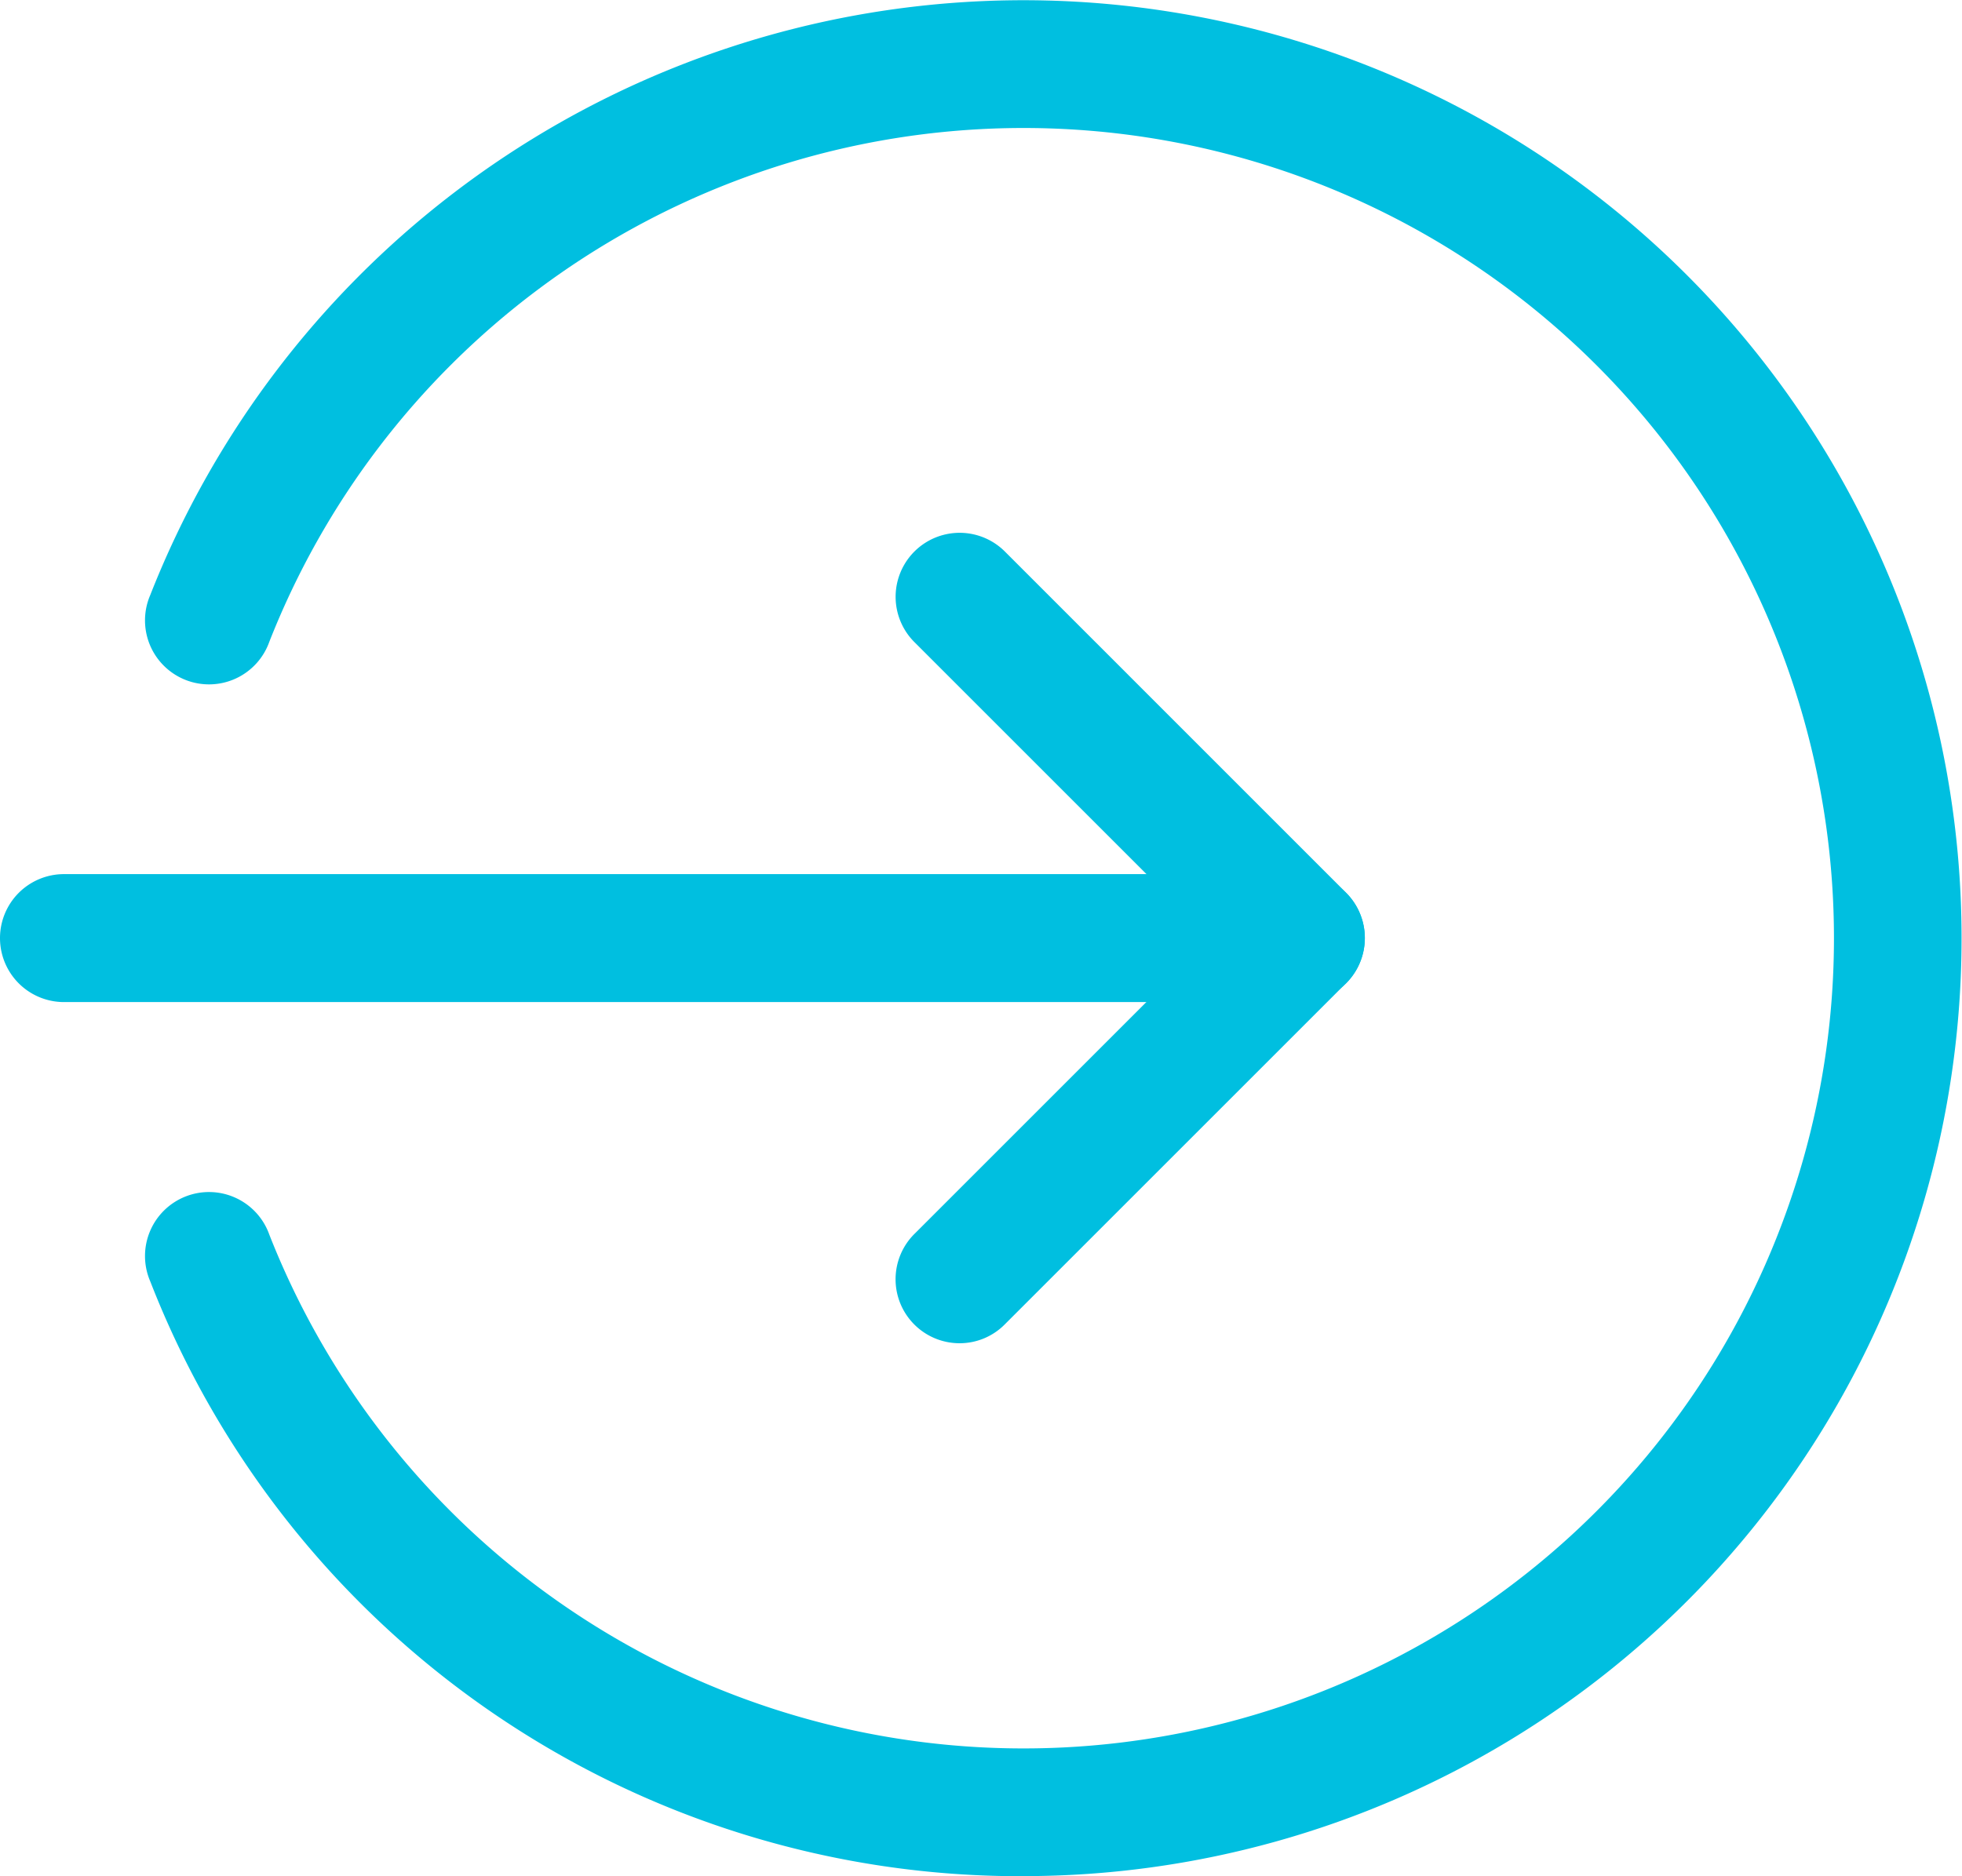
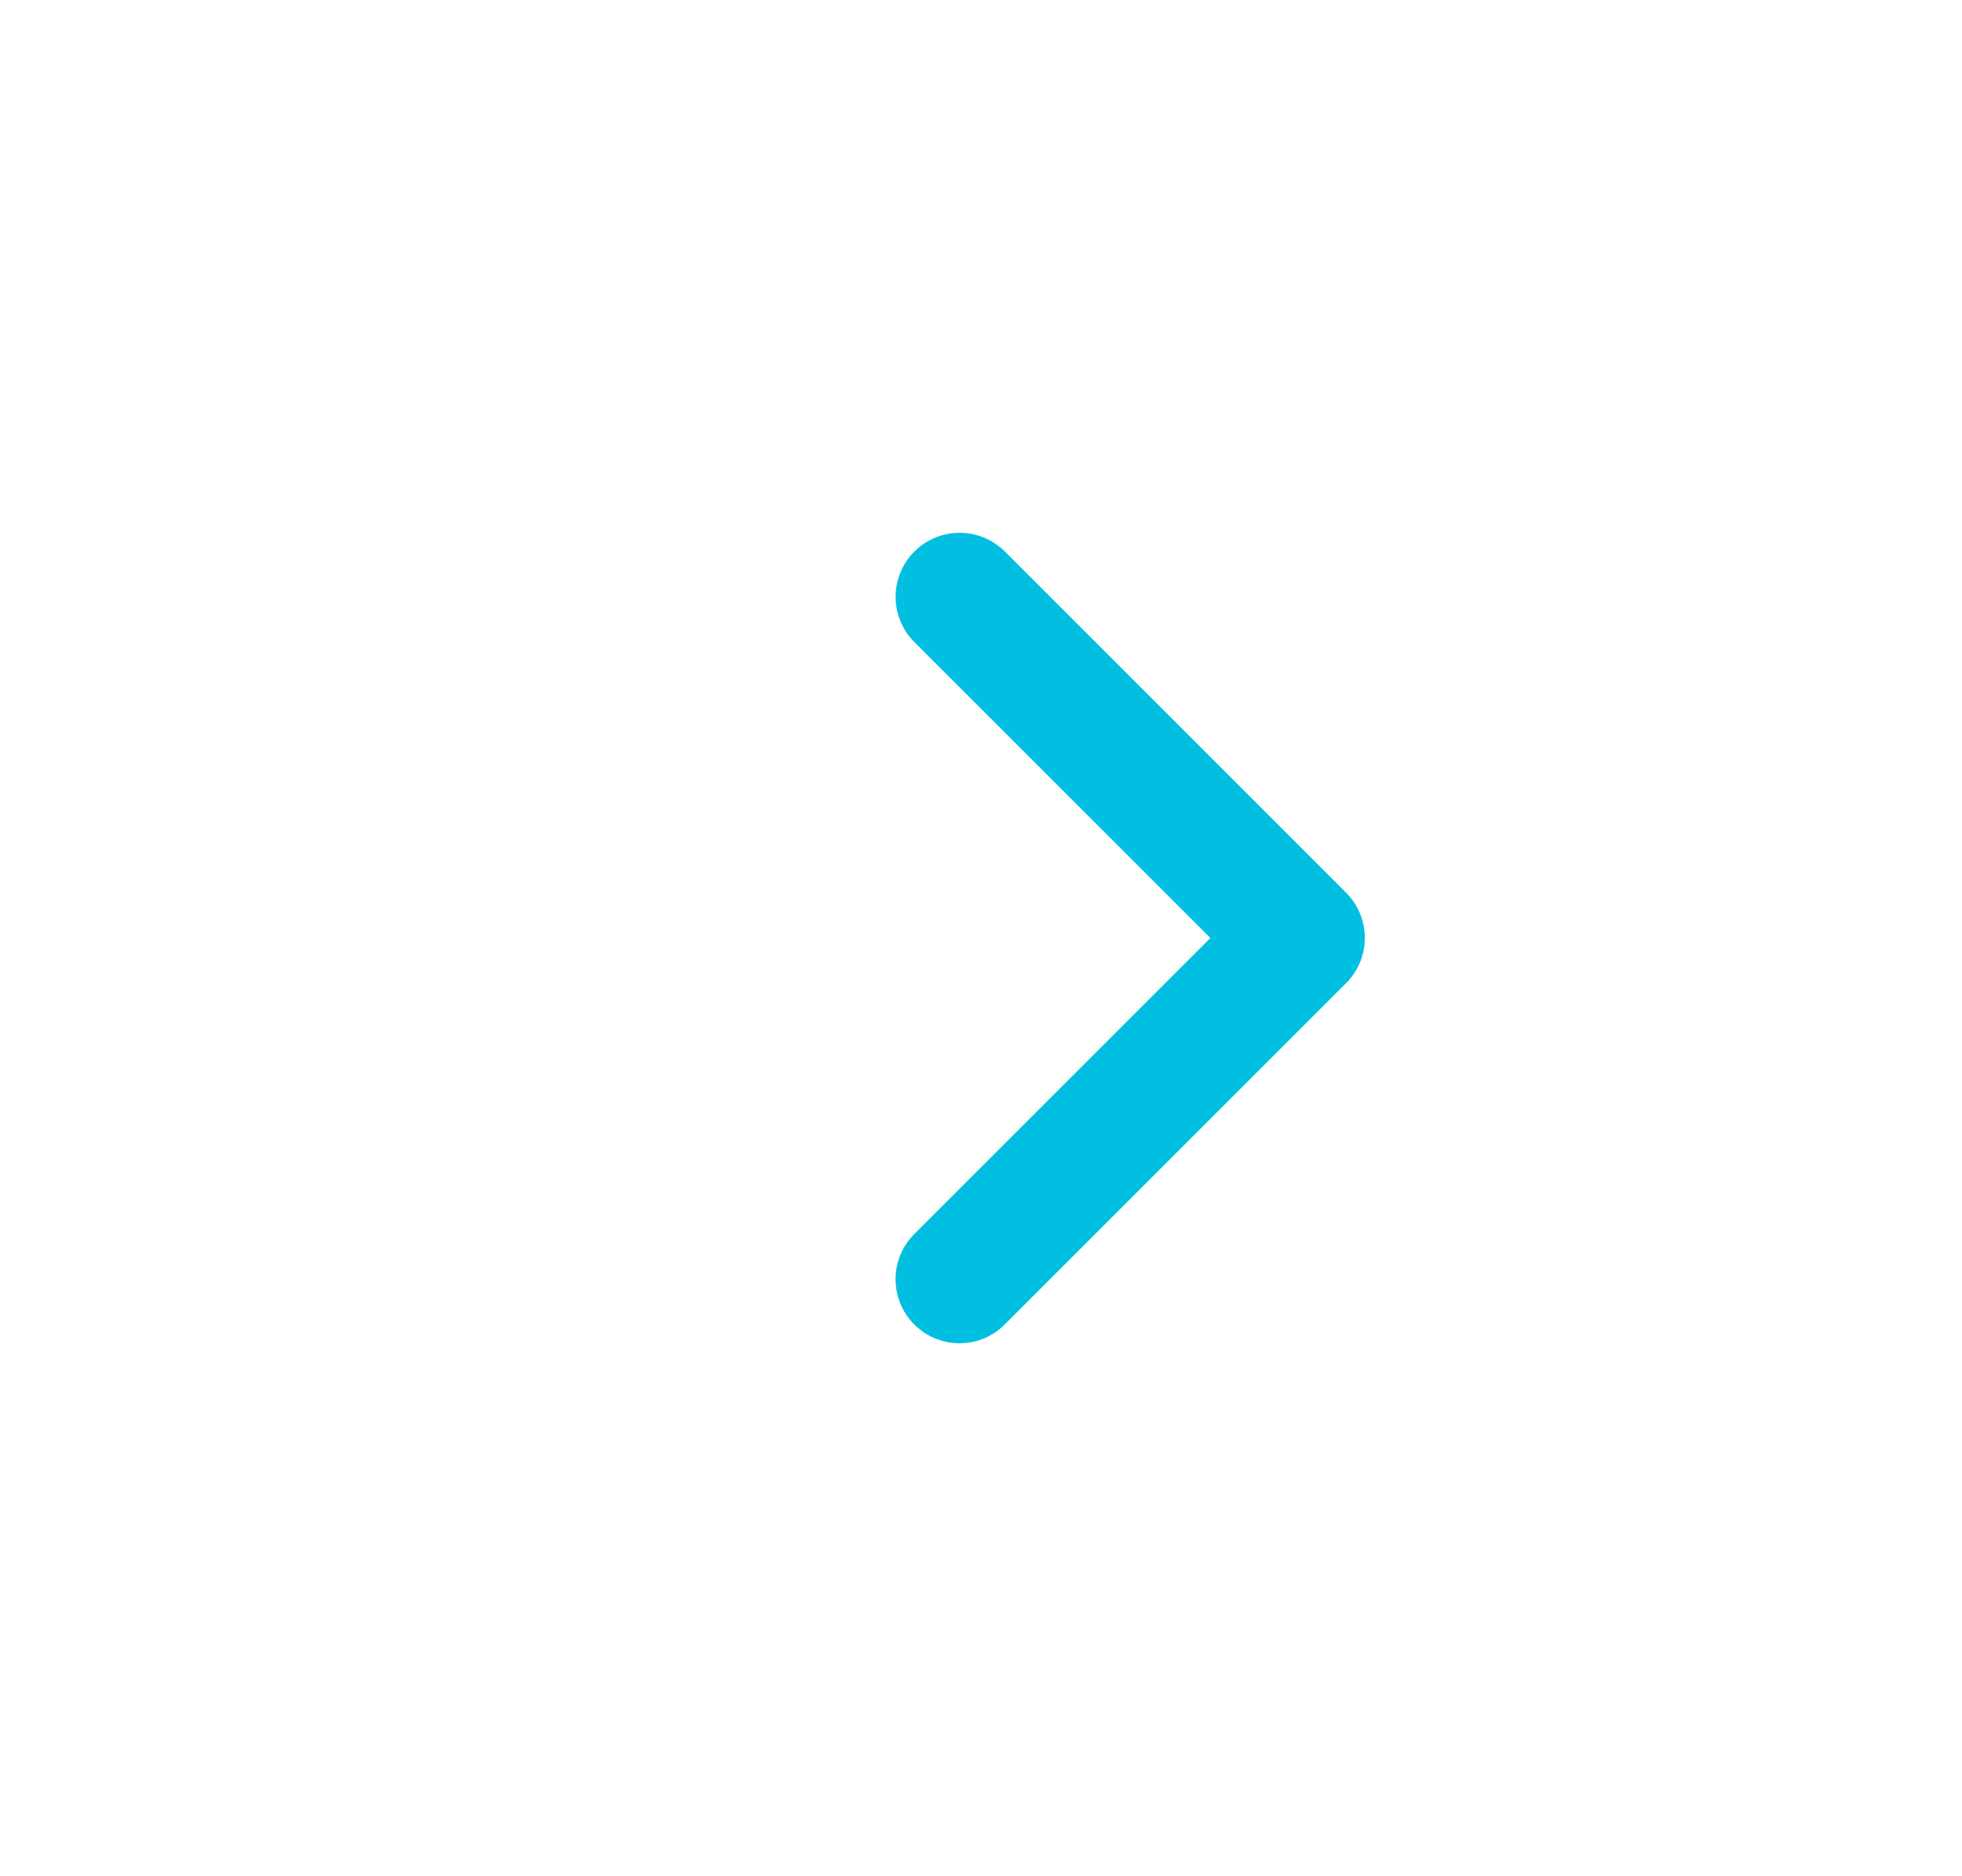
<svg xmlns="http://www.w3.org/2000/svg" id="arrow-blue" width="25.723" height="24.605" viewBox="0 0 25.723 24.605">
-   <path id="Path_17664" data-name="Path 17664" d="M17.055,220.678H.839a.839.839,0,0,1,0-1.678H17.055a.839.839,0,0,1,0,1.678Zm0,0" transform="translate(0 -207.537)" fill="#00bfe0" />
  <path id="Path_17665" data-name="Path 17665" d="M224.842,144.256a.839.839,0,0,1-.593-1.433l3.881-3.881-3.881-3.881a.839.839,0,0,1,1.187-1.187l4.473,4.474a.839.839,0,0,1,0,1.186l-4.473,4.473A.832.832,0,0,1,224.842,144.256Zm0,0" transform="translate(-212.261 -126.641)" fill="#00bfe0" />
-   <path id="Path_17666" data-name="Path 17666" d="M47.98,24.937a12.239,12.239,0,0,1-11.45-7.8.839.839,0,1,1,1.561-.613,10.625,10.625,0,1,0,0-7.775.839.839,0,1,1-1.561-.613,12.3,12.3,0,1,1,11.45,16.8Zm0,0" transform="translate(-34.56 -0.333)" fill="#00bfe0" />
+   <path id="Path_17666" data-name="Path 17666" d="M47.98,24.937Zm0,0" transform="translate(-34.56 -0.333)" fill="#00bfe0" />
</svg>